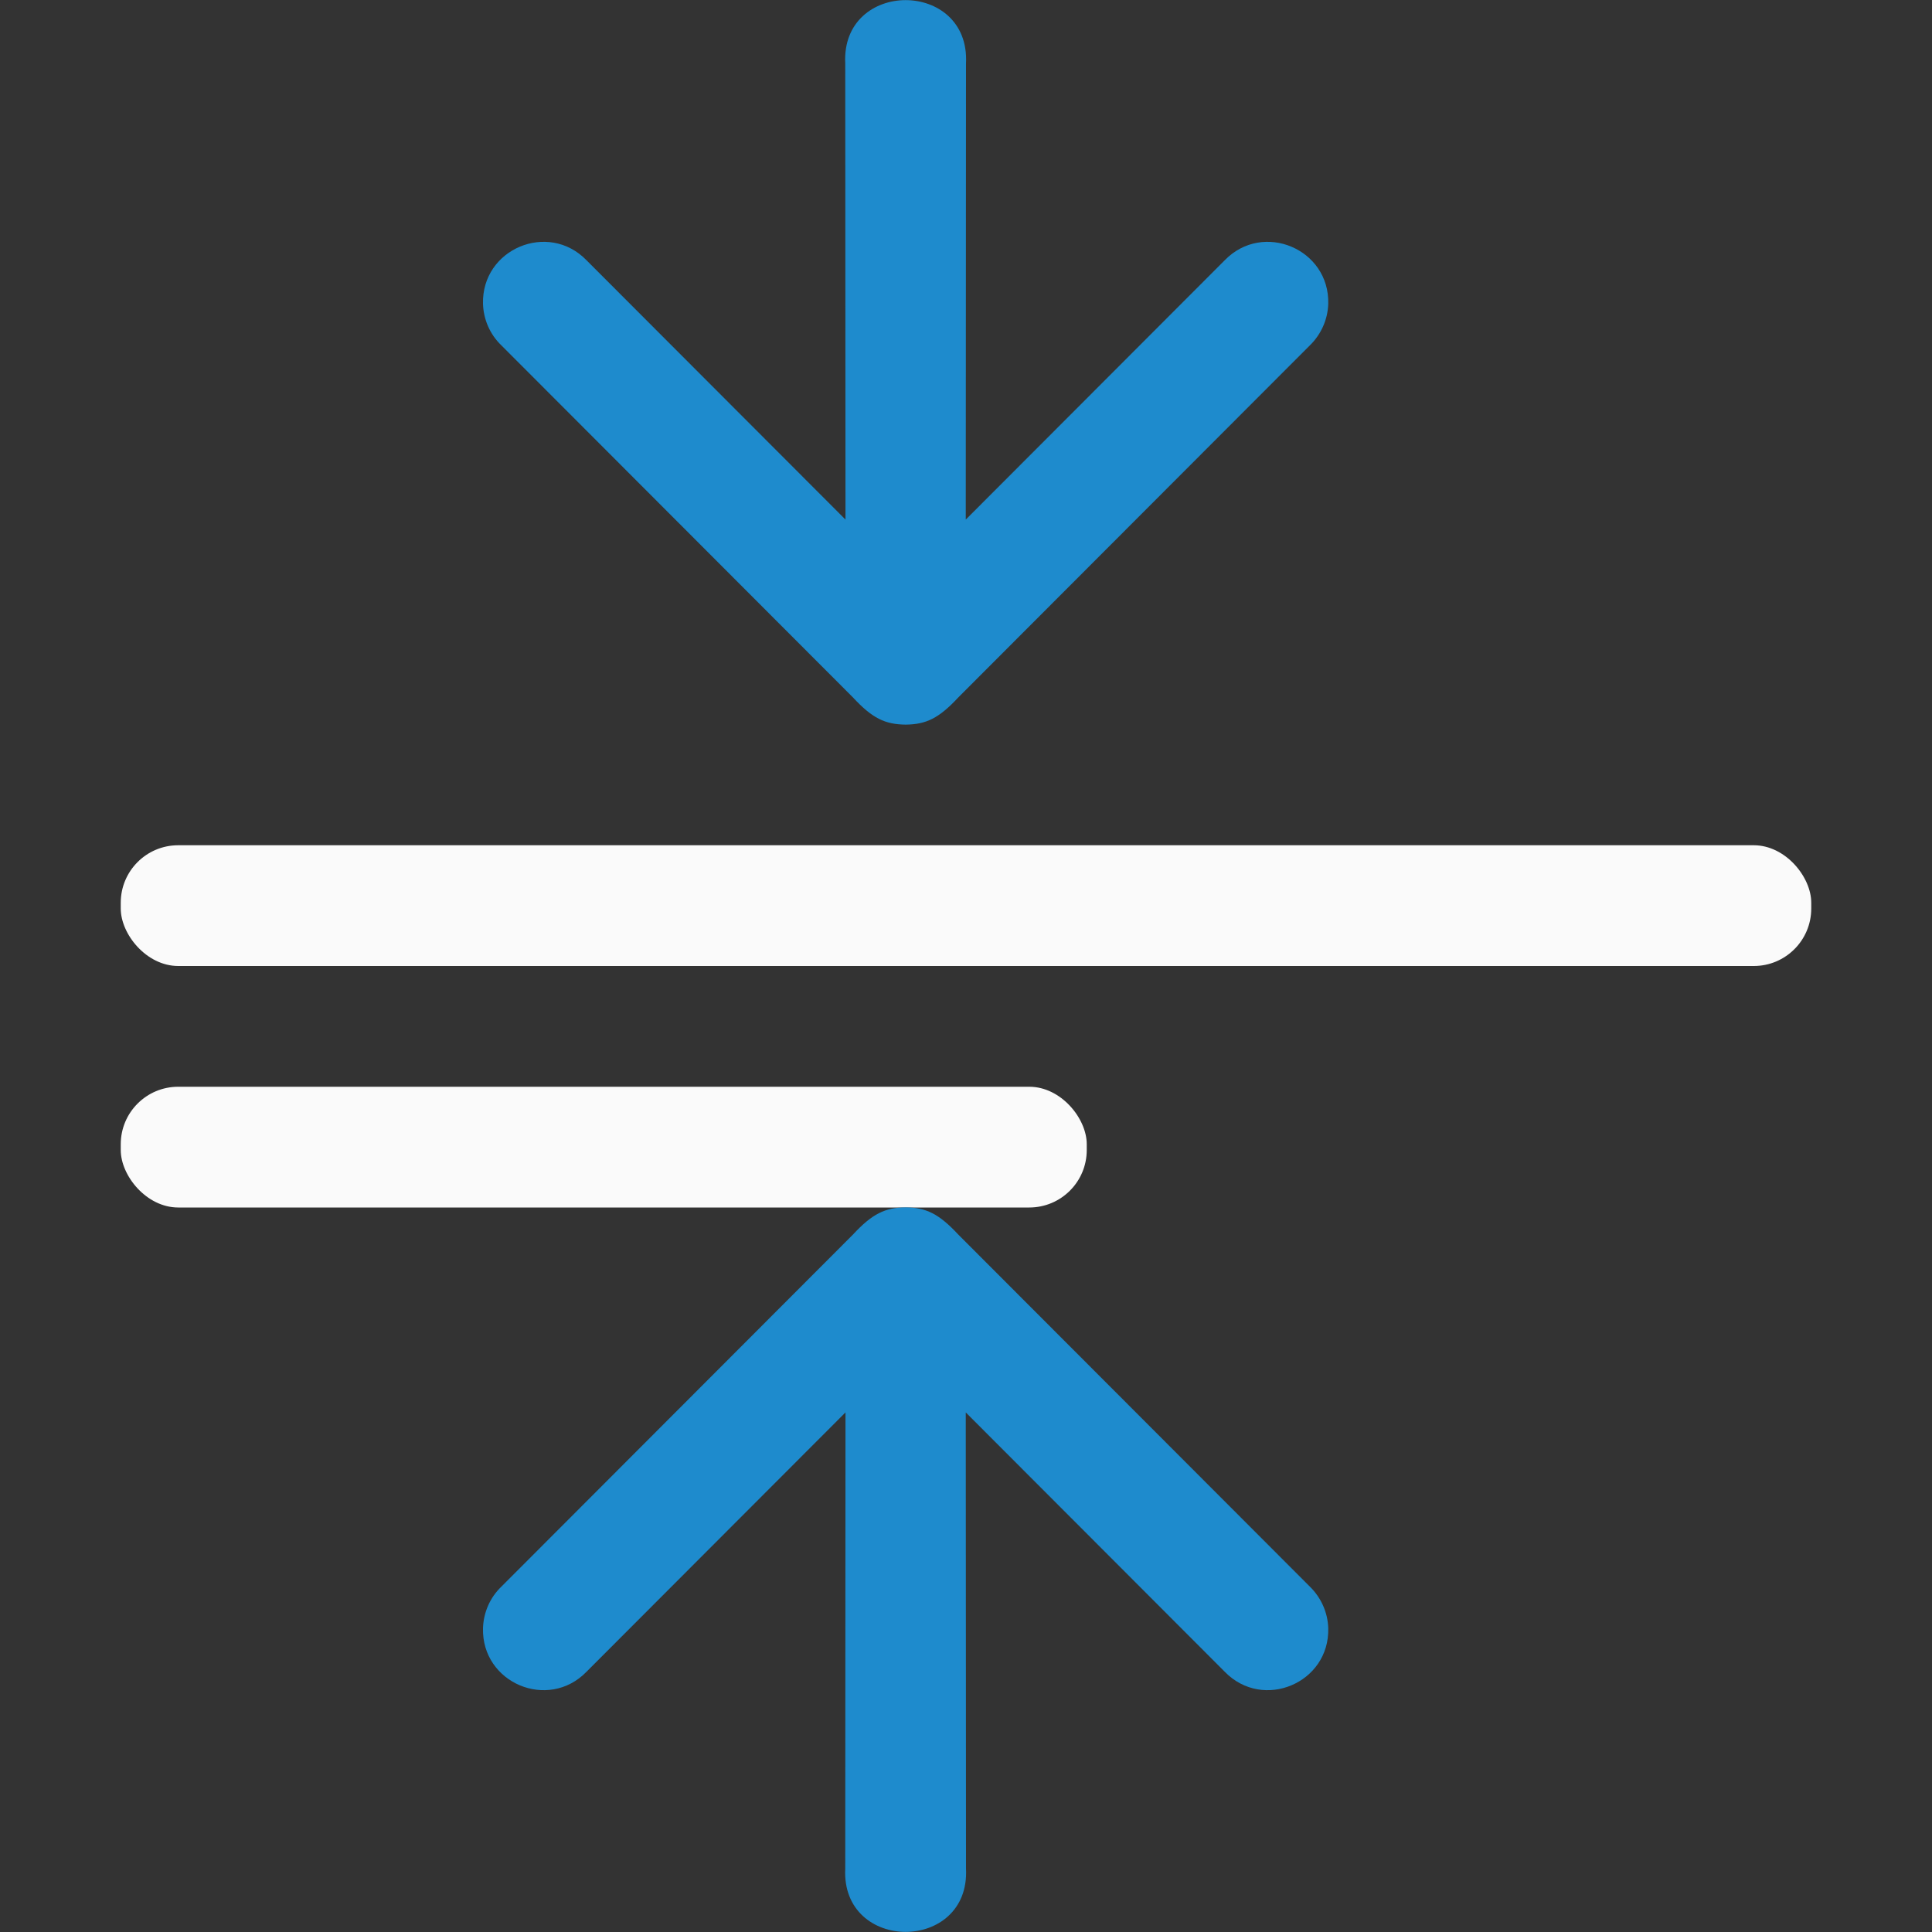
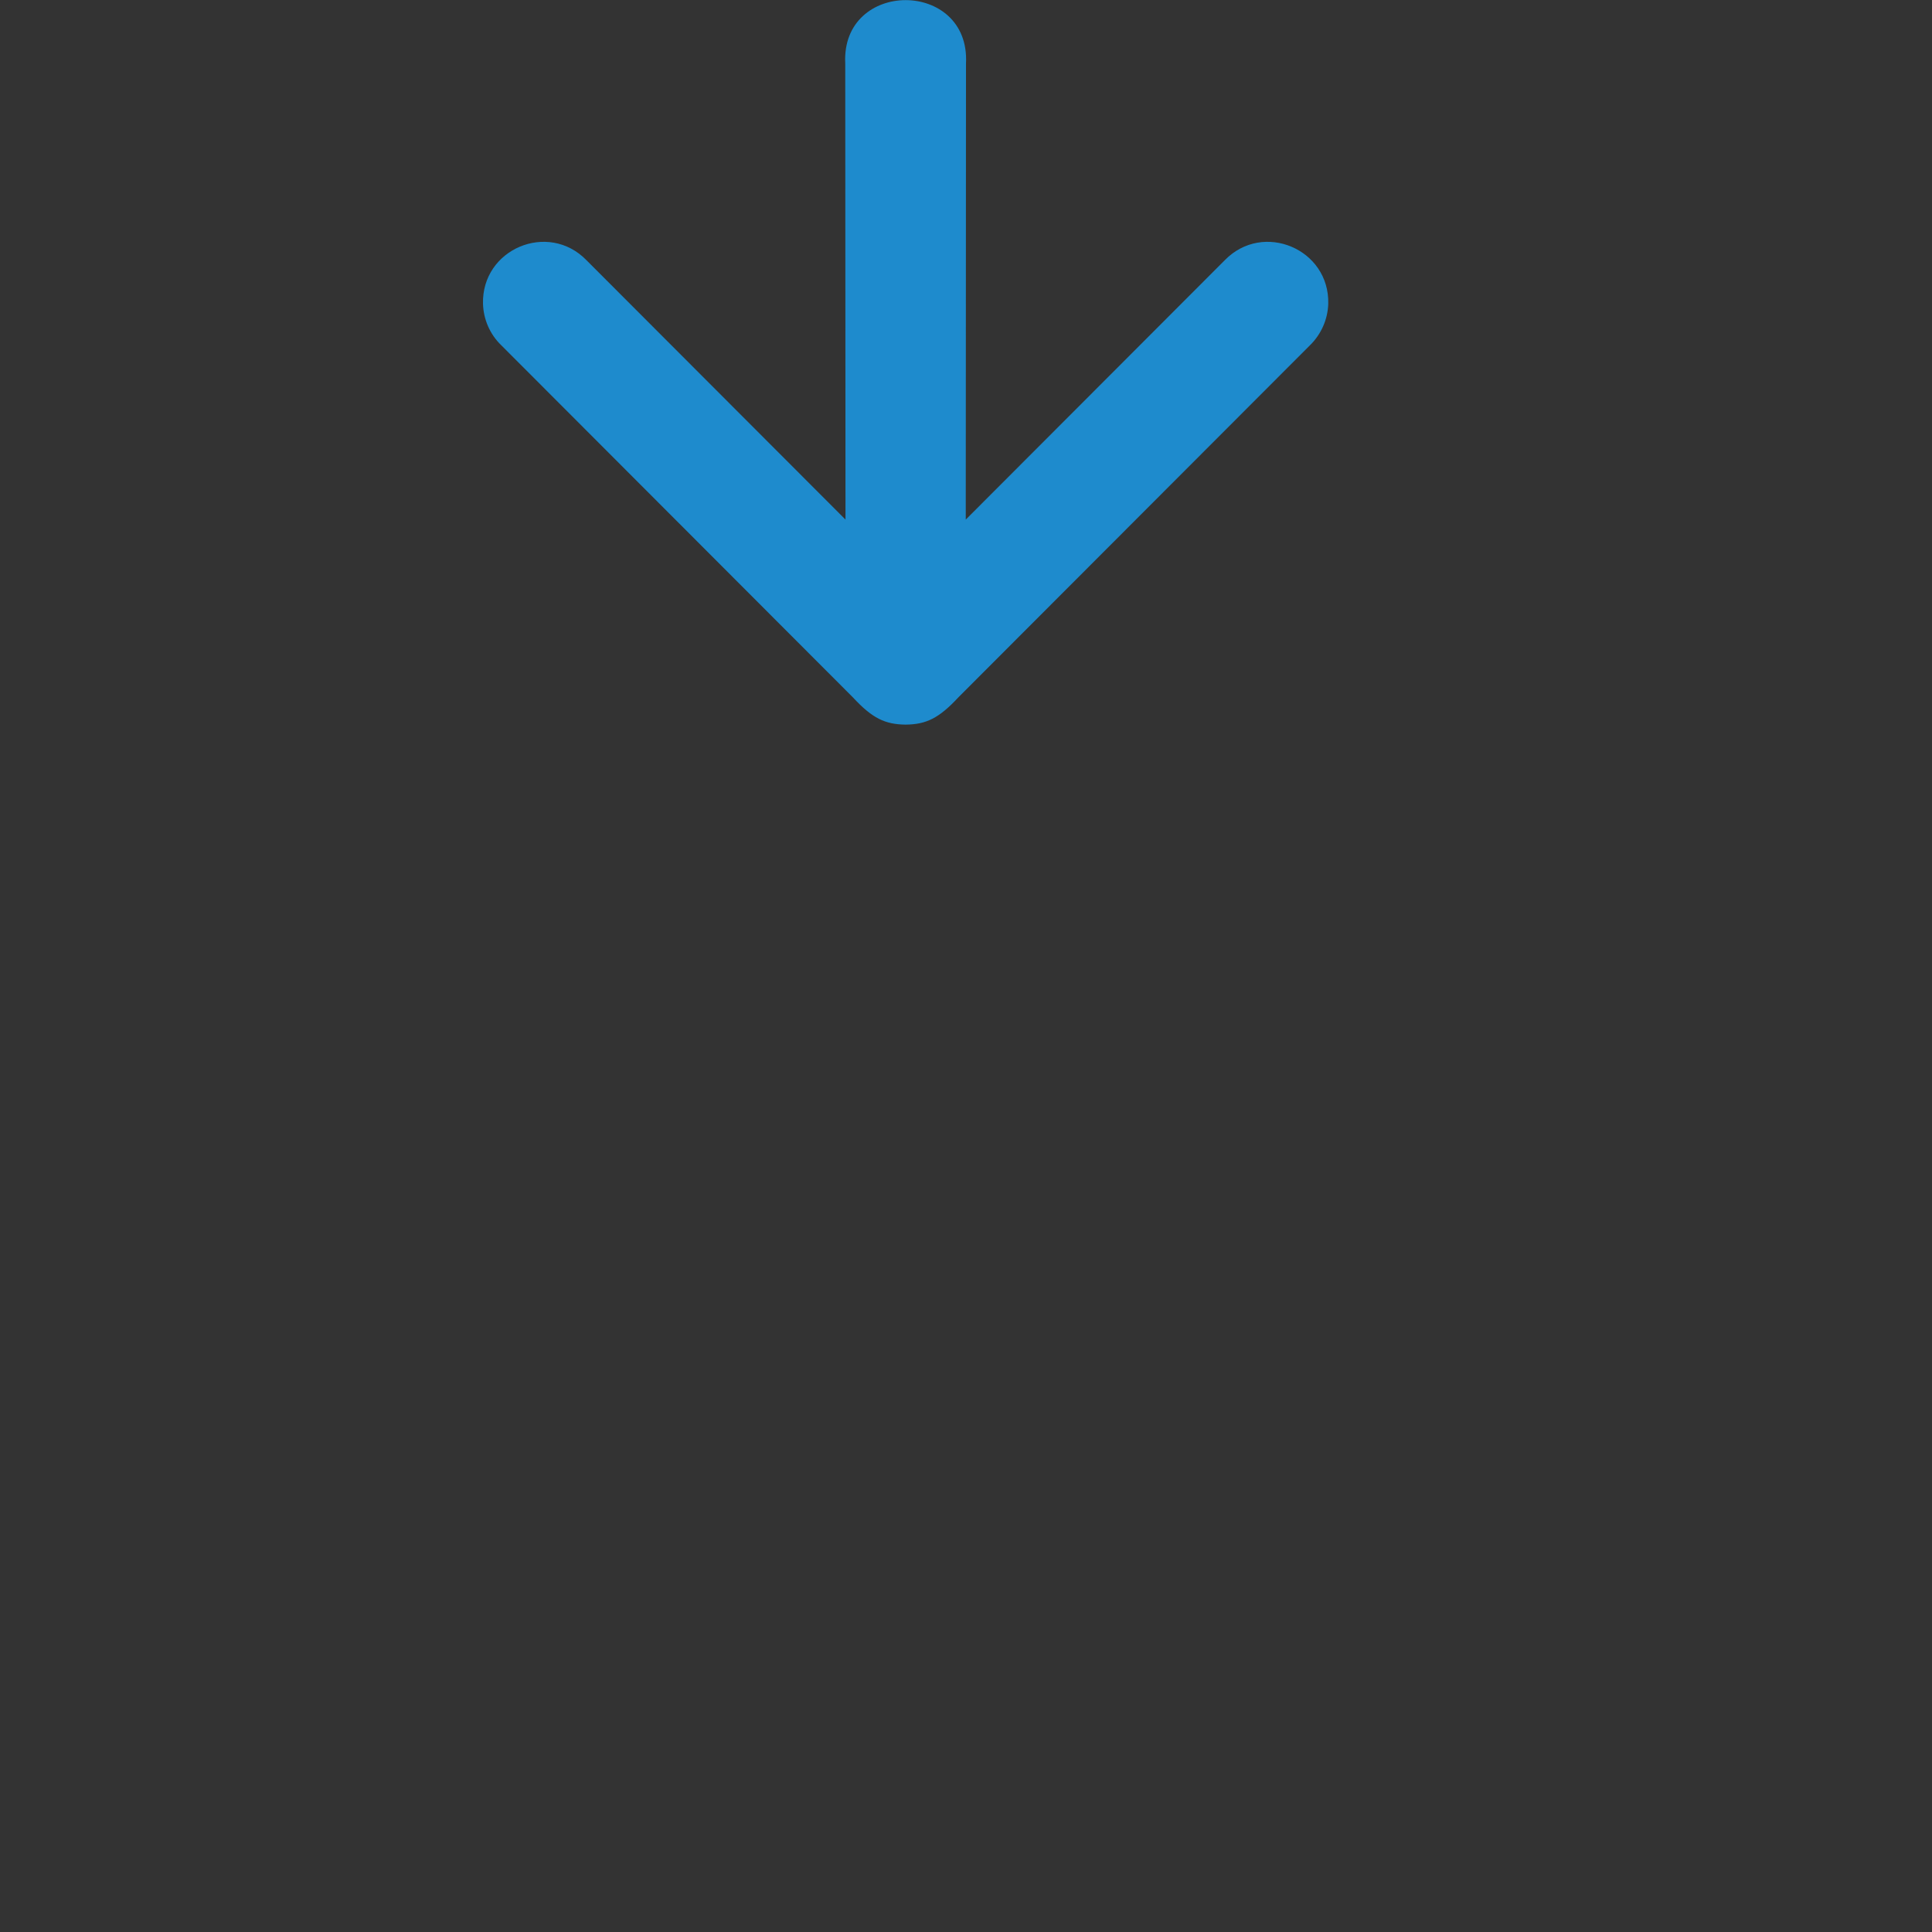
<svg xmlns="http://www.w3.org/2000/svg" viewBox="0 0 16 16">
  <rect x="0" y="0" width="16" height="16" fill="#333333" stroke="none" />
  <g fill="#fafafa">
-     <rect height="1" ry=".476" width="8" x="1" y="9" />
-     <rect height="1" ry=".476" width="14" x="1" y="7" />
-   </g>
+     </g>
  <g fill="#1e8bcd" fill-rule="evenodd">
-     <path d="m4 13.484c-.012.454.54.687.857.361l2.145-2.148-.002 3.777c-.018.35.242.525.5.525s.518-.175.5-.525l-.002-3.777 2.145 2.148c.317.326.869.093.857-.361-.004-.13-.059-.253-.152-.344l-2.912-2.916c-.161-.173-.266-.223-.436-.225-.169.002-.275.051-.436.225l-2.912 2.916c-.094.09-.148.214-.152.344z" />
    <path d="m4 2.516c-.012-.454.54-.687.857-.361l2.145 2.148-.002-3.777c-.018-.35.242-.525.5-.525s.518.175.5.525l-.002 3.777 2.145-2.148c.317-.326.869-.093.857.361-.004.13-.059.253-.152.344l-2.912 2.916c-.161.173-.266.223-.436.225-.169-.002-.275-.051-.436-.225l-2.912-2.916c-.094-.09-.148-.214-.152-.344z" />
  </g>
</svg>